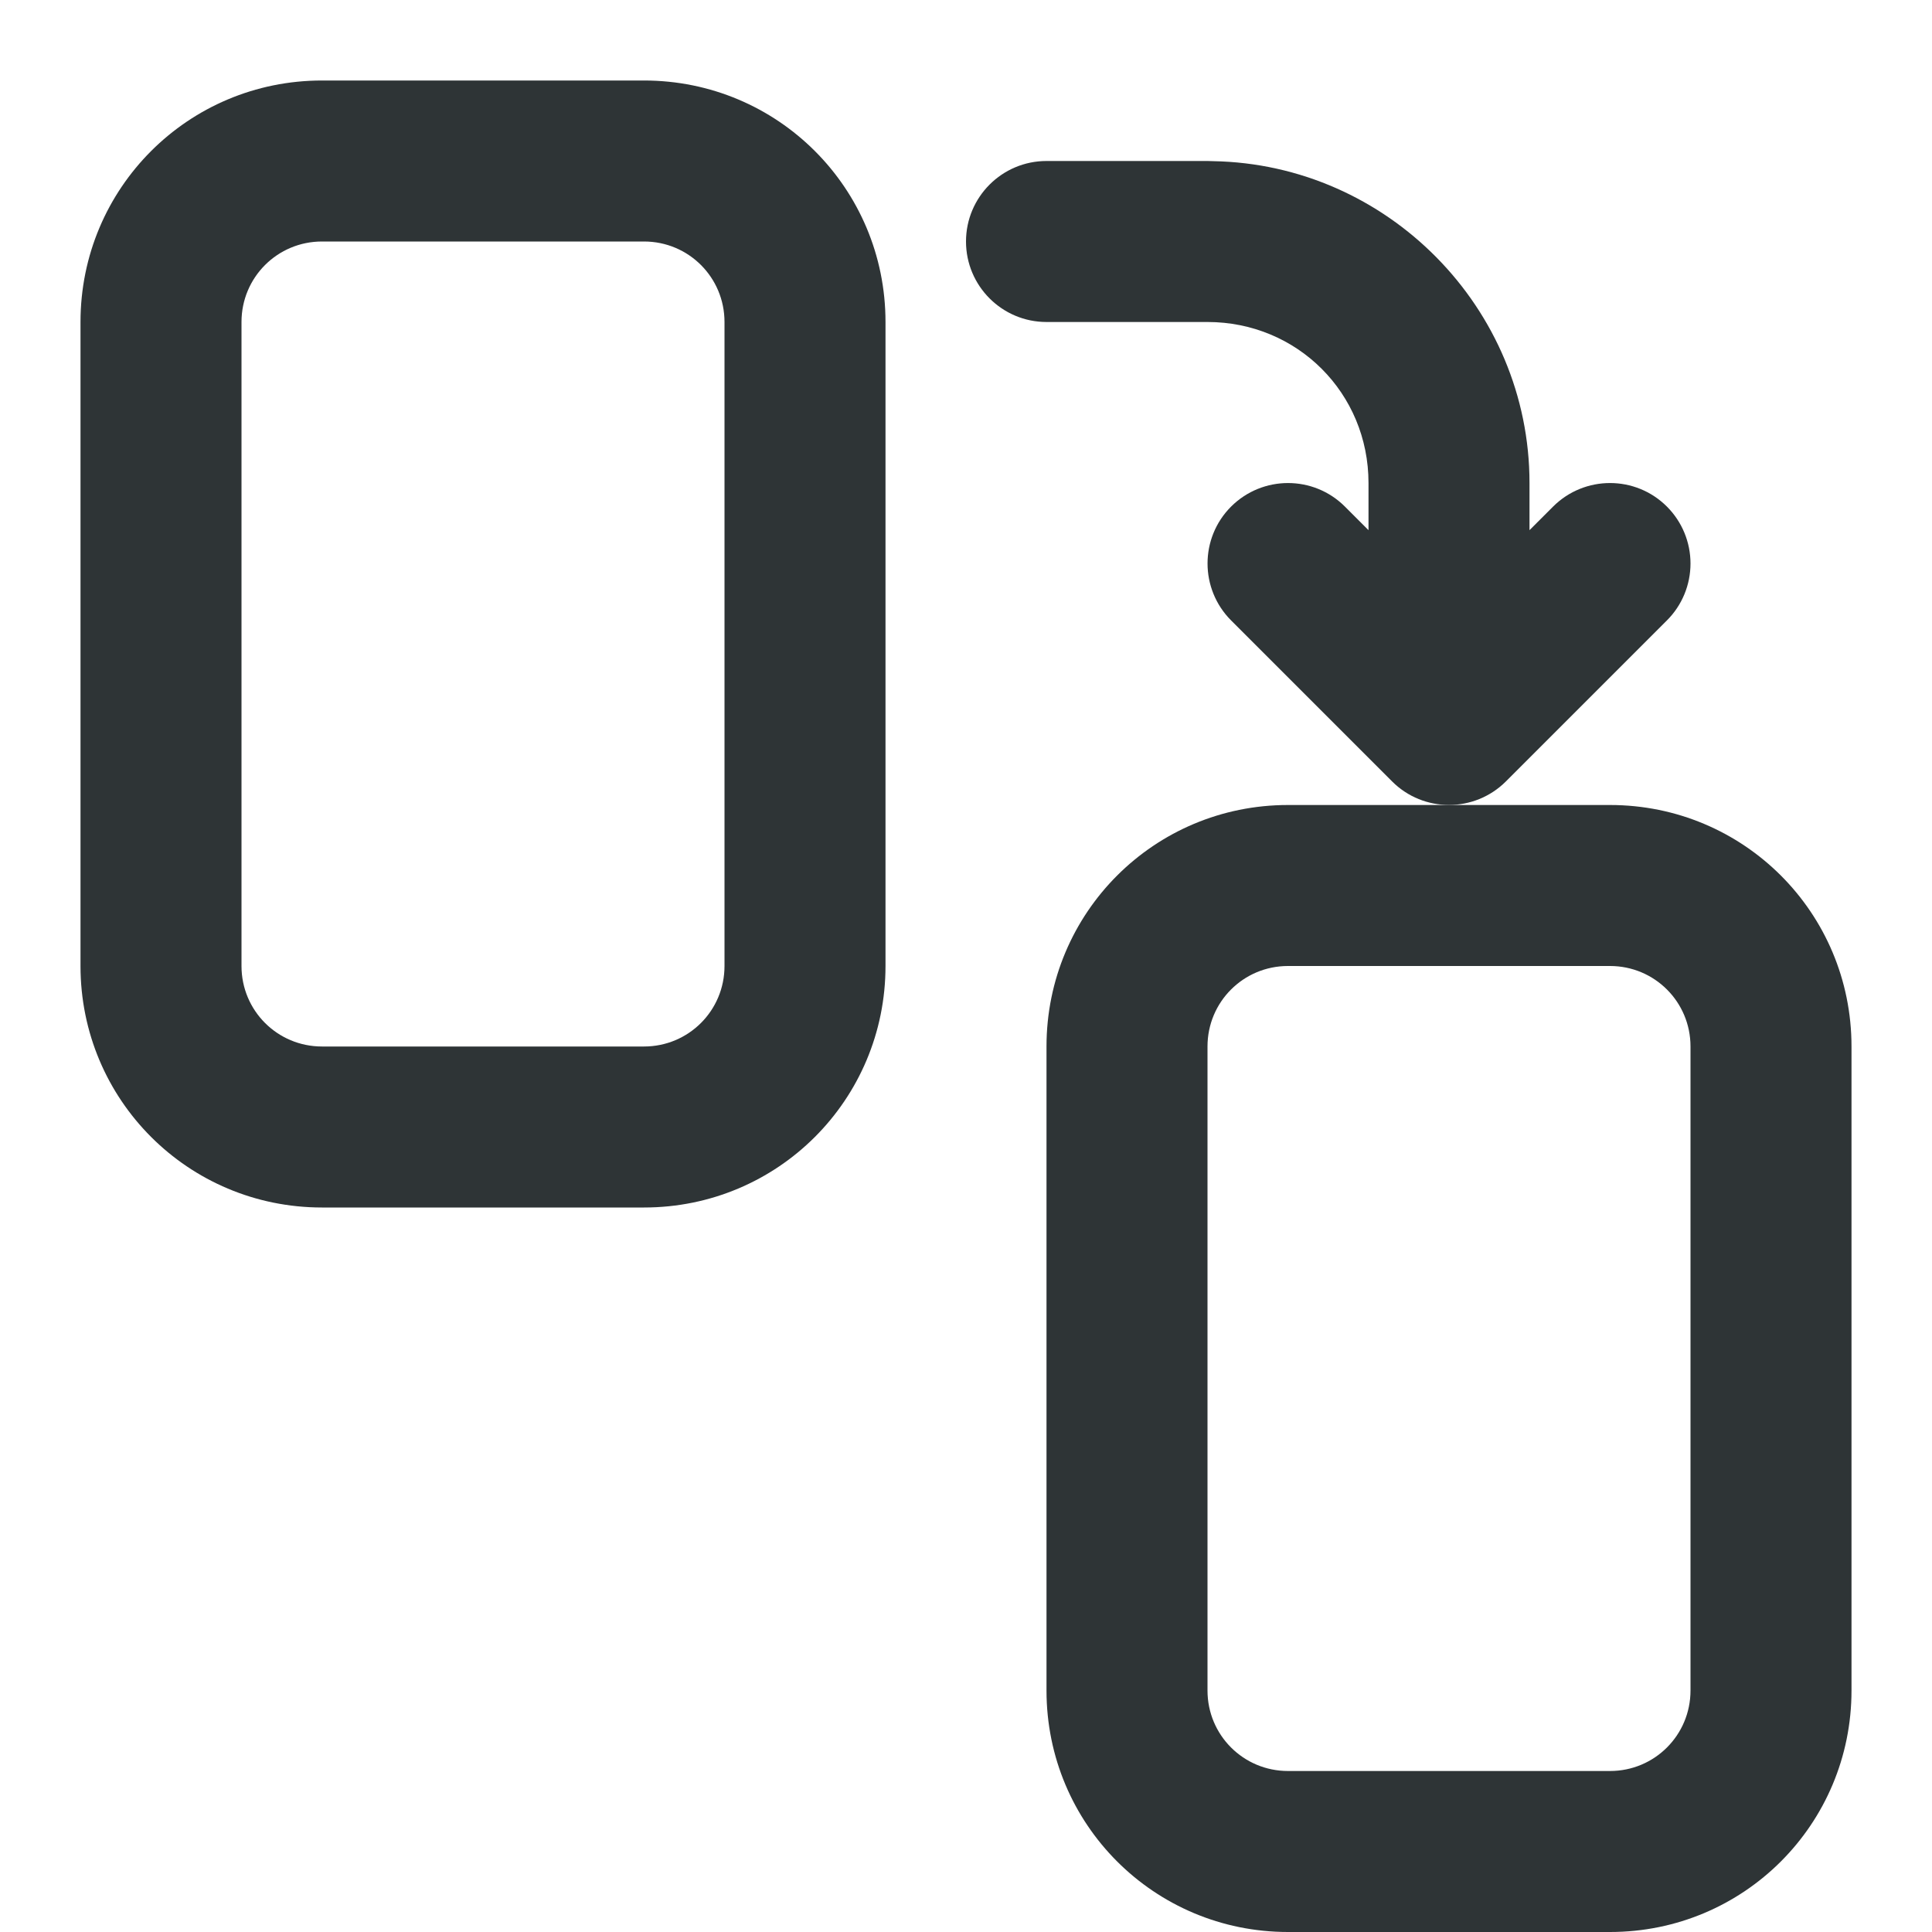
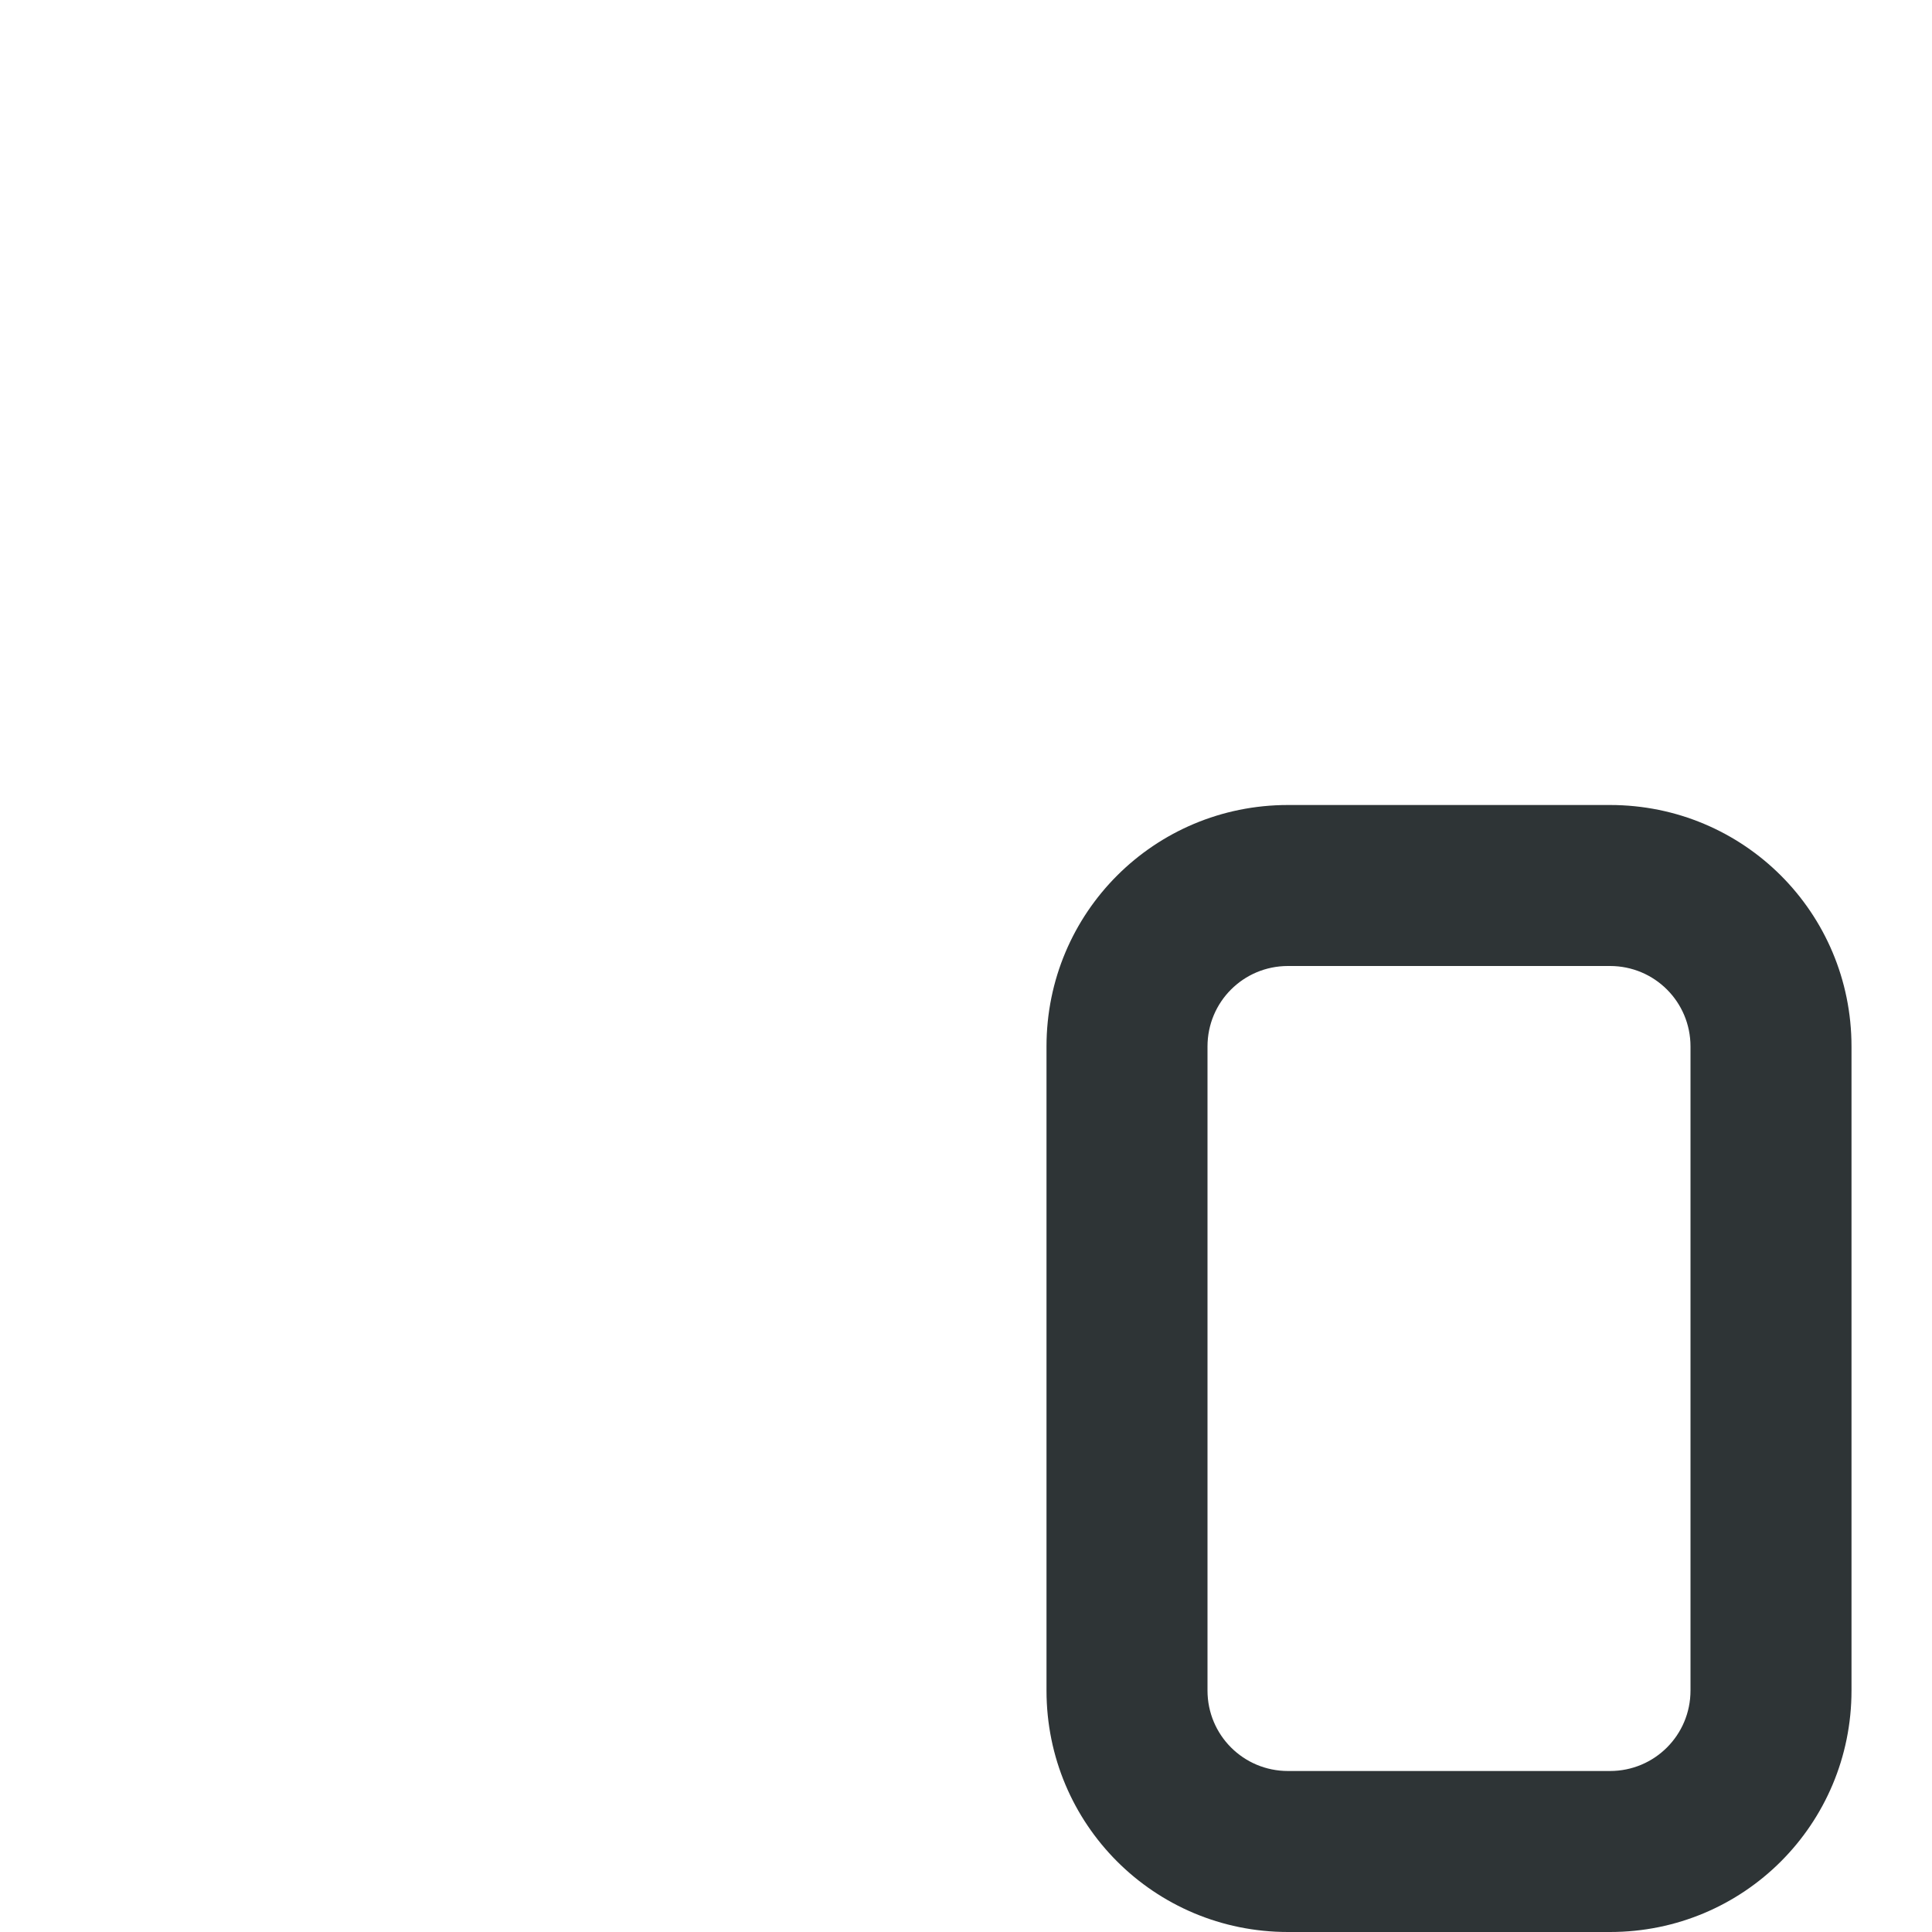
<svg xmlns="http://www.w3.org/2000/svg" viewBox="0 0 24 24">
  <g fill="#2e3436">
-     <path d="m21 7c-0.0.265-.105.52-.293.707l-2 2c-.391.39-1.024.39-1.414 0l-2-2c-.39-.391-.39-1.024 0-1.414.391-.39 1.024-.39 1.414 0l.293.293v-.586c0-1.116-.884-2-2-2h-2c-.552 0-1-.448-1-1s.448-1 1-1h2c.023-0.0.046.001.068.002 2.166.037 3.932 1.824 3.932 3.998v.586l.293-.293c.391-.39 1.024-.39 1.414 0 .188.188.293.442.293.707z" />
    <path d="m16 10c-1.662 0-3 1.338-3 3v8c0 1.662 1.338 3 3 3h4c1.662 0 3-1.338 3-3v-8c0-1.662-1.338-3-3-3zm0 2h4c.554 0 1 .446 1 1v8c0 .554-.446 1-1 1h-4c-.554 0-1-.446-1-1v-8c0-.554.446-1 1-1z" />
-     <path d="m4 1c-1.662 0-3 1.338-3 3v8c0 1.662 1.338 3 3 3h4c1.662 0 3-1.338 3-3v-8c0-1.662-1.338-3-3-3zm0 2h4c.554 0 1 .446 1 1v8c0 .554-.446 1-1 1h-4c-.554 0-1-.446-1-1v-8c0-.554.446-1 1-1z" />
  </g>
</svg>